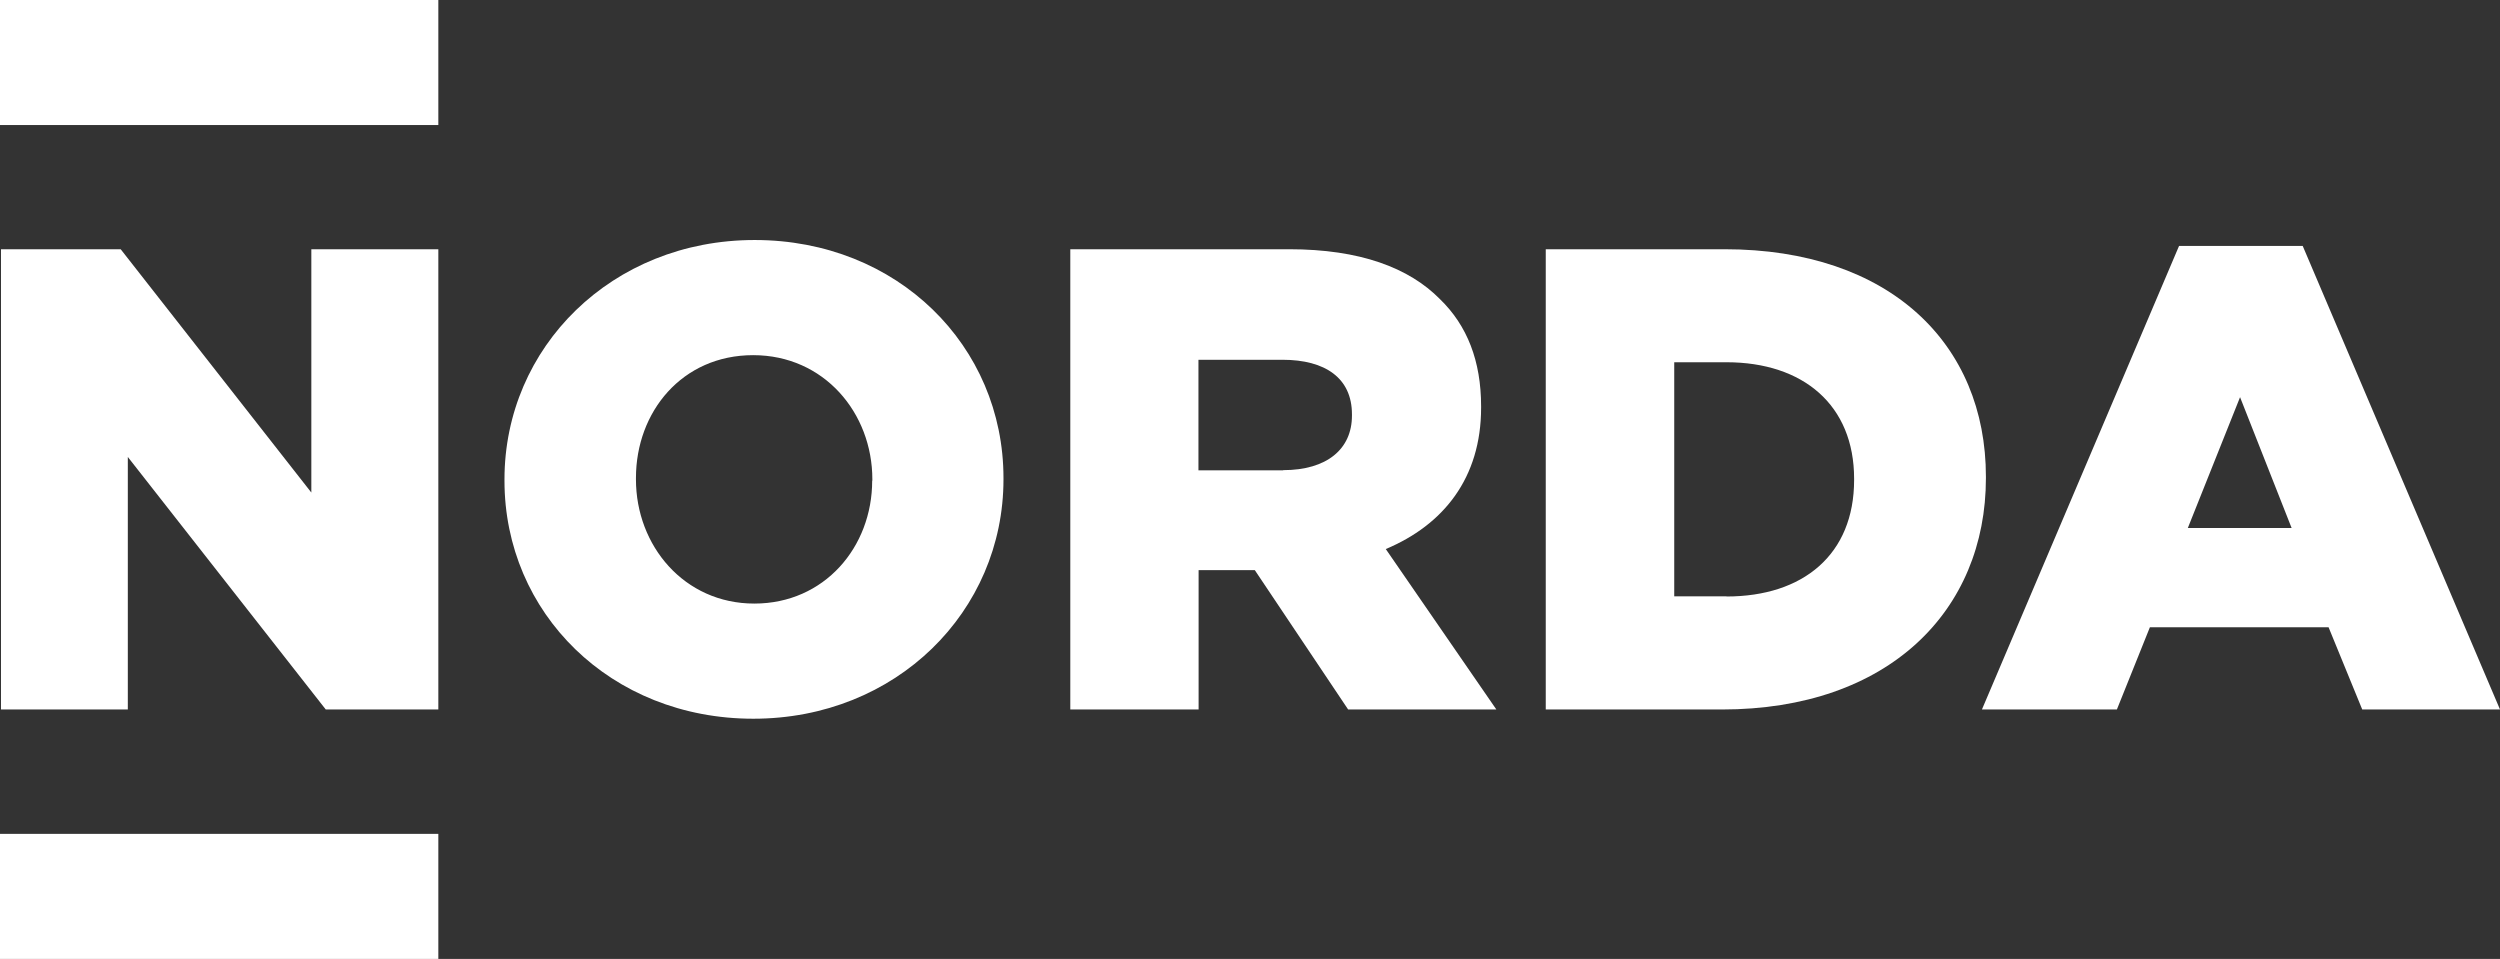
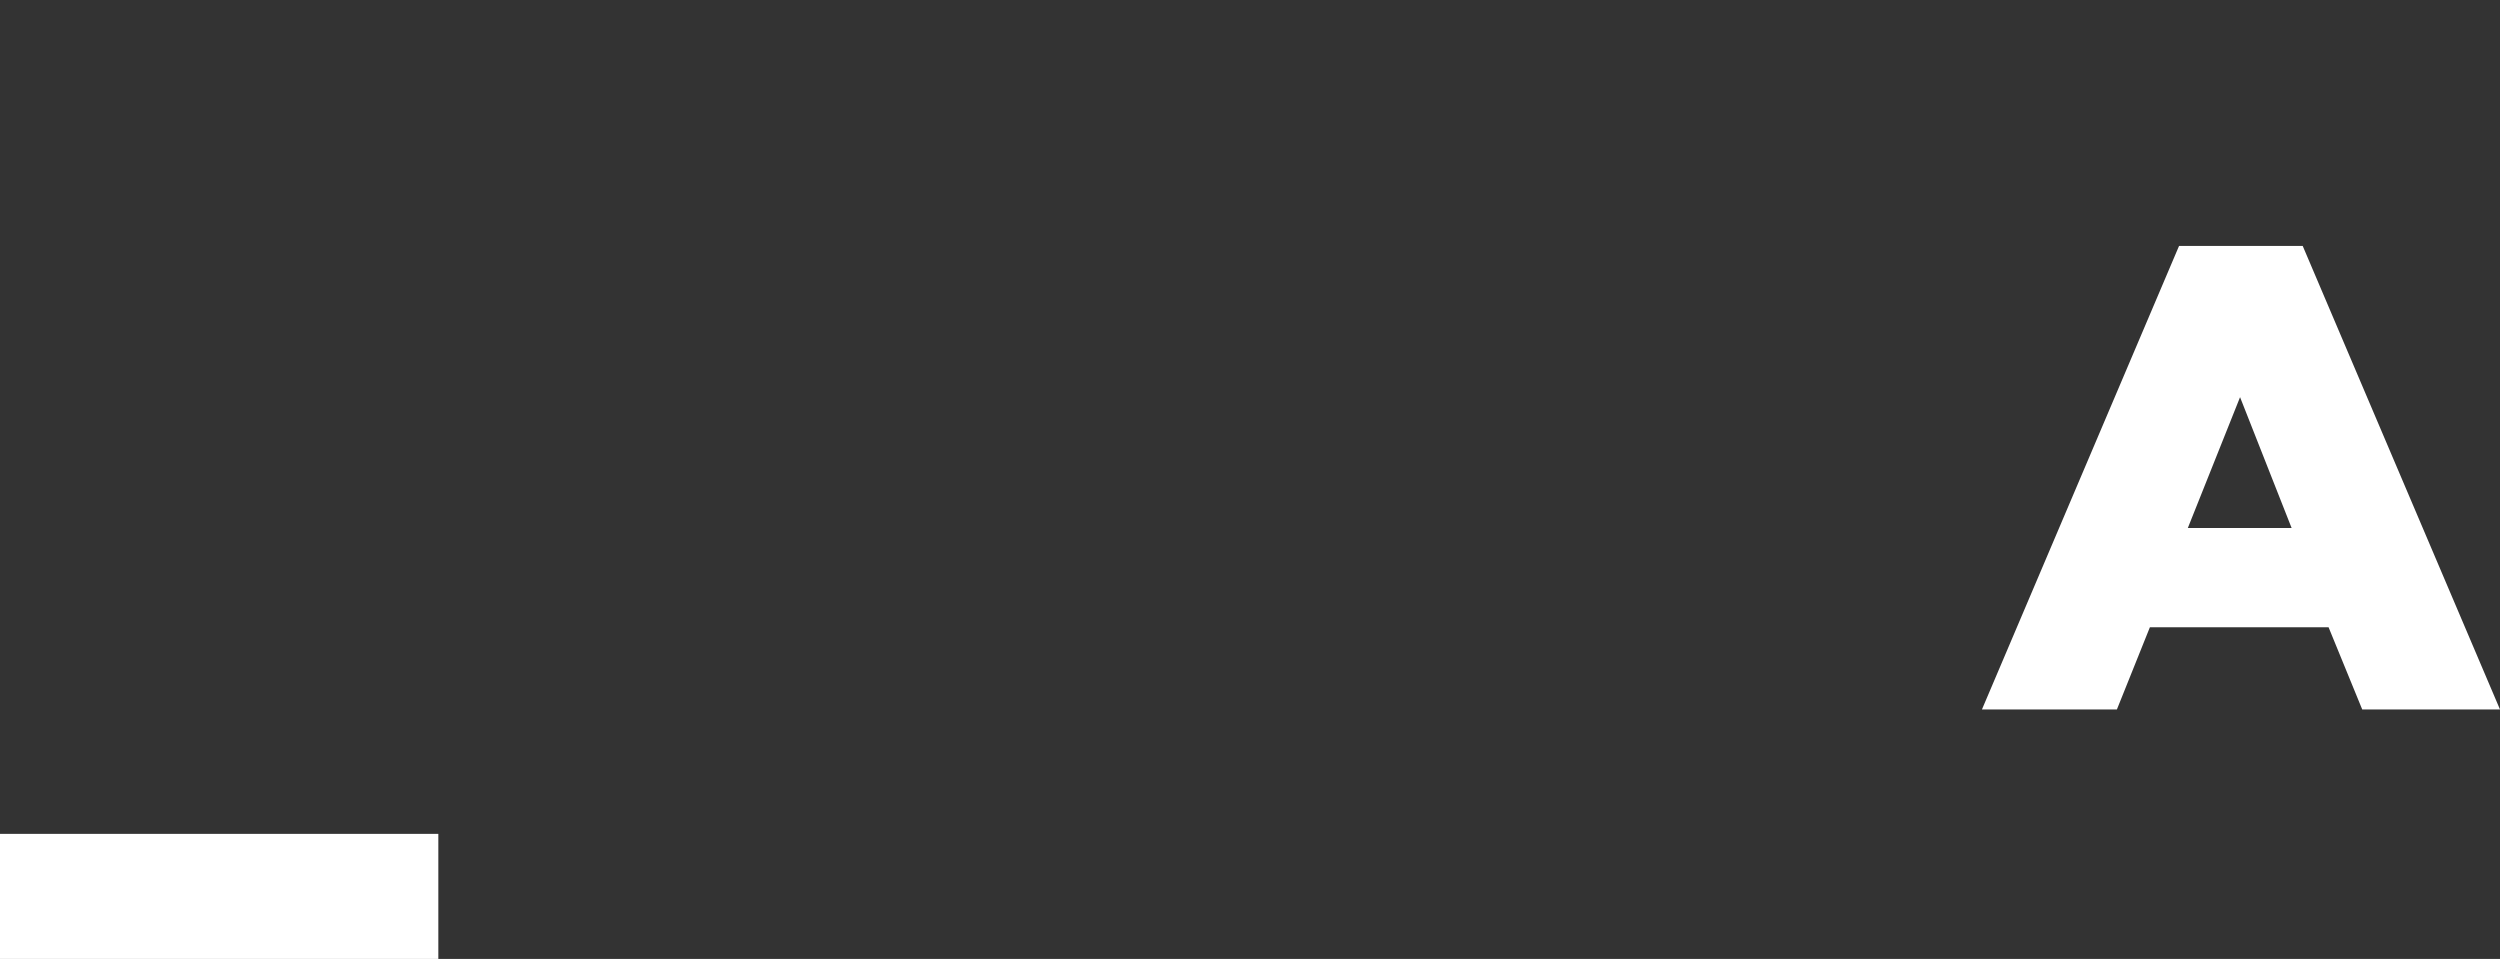
<svg xmlns="http://www.w3.org/2000/svg" width="219" height="84" viewBox="0 0 219 84" fill="none">
  <rect x="0" y="0" width="219" height="84" fill="#333333" stroke="none" />
  <g clip-path="url(#clip0_3_7)">
-     <path d="M0.087 21.833H10.572L27.273 43.147V21.833H38.398V62.152H28.537L11.197 40.03V62.152H0.087V21.833Z" fill="white" />
-     <path d="M44.192 42.108V41.993C44.192 30.419 53.588 21.025 66.107 21.025C78.625 21.025 87.905 30.304 87.905 41.877V41.993C87.905 53.566 78.509 62.96 65.99 62.96C53.472 62.96 44.192 53.681 44.192 42.108ZM76.418 42.108V41.993C76.418 36.177 72.192 31.112 65.976 31.112C59.76 31.112 55.709 36.062 55.709 41.877V41.993C55.709 47.808 59.935 52.873 66.078 52.873C72.221 52.873 76.403 47.924 76.403 42.108H76.418Z" fill="white" />
-     <path d="M93.743 21.833H112.927C119.129 21.833 123.427 23.45 126.143 26.206C128.525 28.515 129.745 31.617 129.745 35.6V35.715C129.745 41.877 126.448 45.975 121.394 48.097L131.081 62.152H118.097L109.921 49.944H104.998V62.152H93.758V21.833H93.743ZM112.405 41.185C116.239 41.185 118.431 39.337 118.431 36.408V36.293C118.431 33.132 116.108 31.516 112.347 31.516H104.984V41.199H112.405V41.185Z" fill="white" />
-     <path d="M135.408 21.833H151.064C165.557 21.833 173.966 30.131 173.966 41.762V41.877C173.966 53.508 165.441 62.152 150.831 62.152H135.408V21.833ZM151.238 52.253C157.962 52.253 162.42 48.573 162.42 42.05V41.935C162.42 35.484 157.962 31.733 151.238 31.733H146.663V52.238H151.238V52.253Z" fill="white" />
    <path d="M190.884 21.545H201.718L219 62.152H206.932L203.984 54.951H188.329L185.439 62.152H173.617L190.884 21.545ZM200.745 46.25L196.229 34.792L191.654 46.25H200.76H200.745Z" fill="white" />
    <path d="M38.398 73.047H0V84H38.398V73.047Z" fill="white" />
-     <path d="M38.398 0H0V10.953H38.398V0Z" fill="white" />
  </g>
  <defs>
    <clipPath id="clip0_3_7">
      <rect width="219" height="84" fill="white" />
    </clipPath>
  </defs>
</svg>